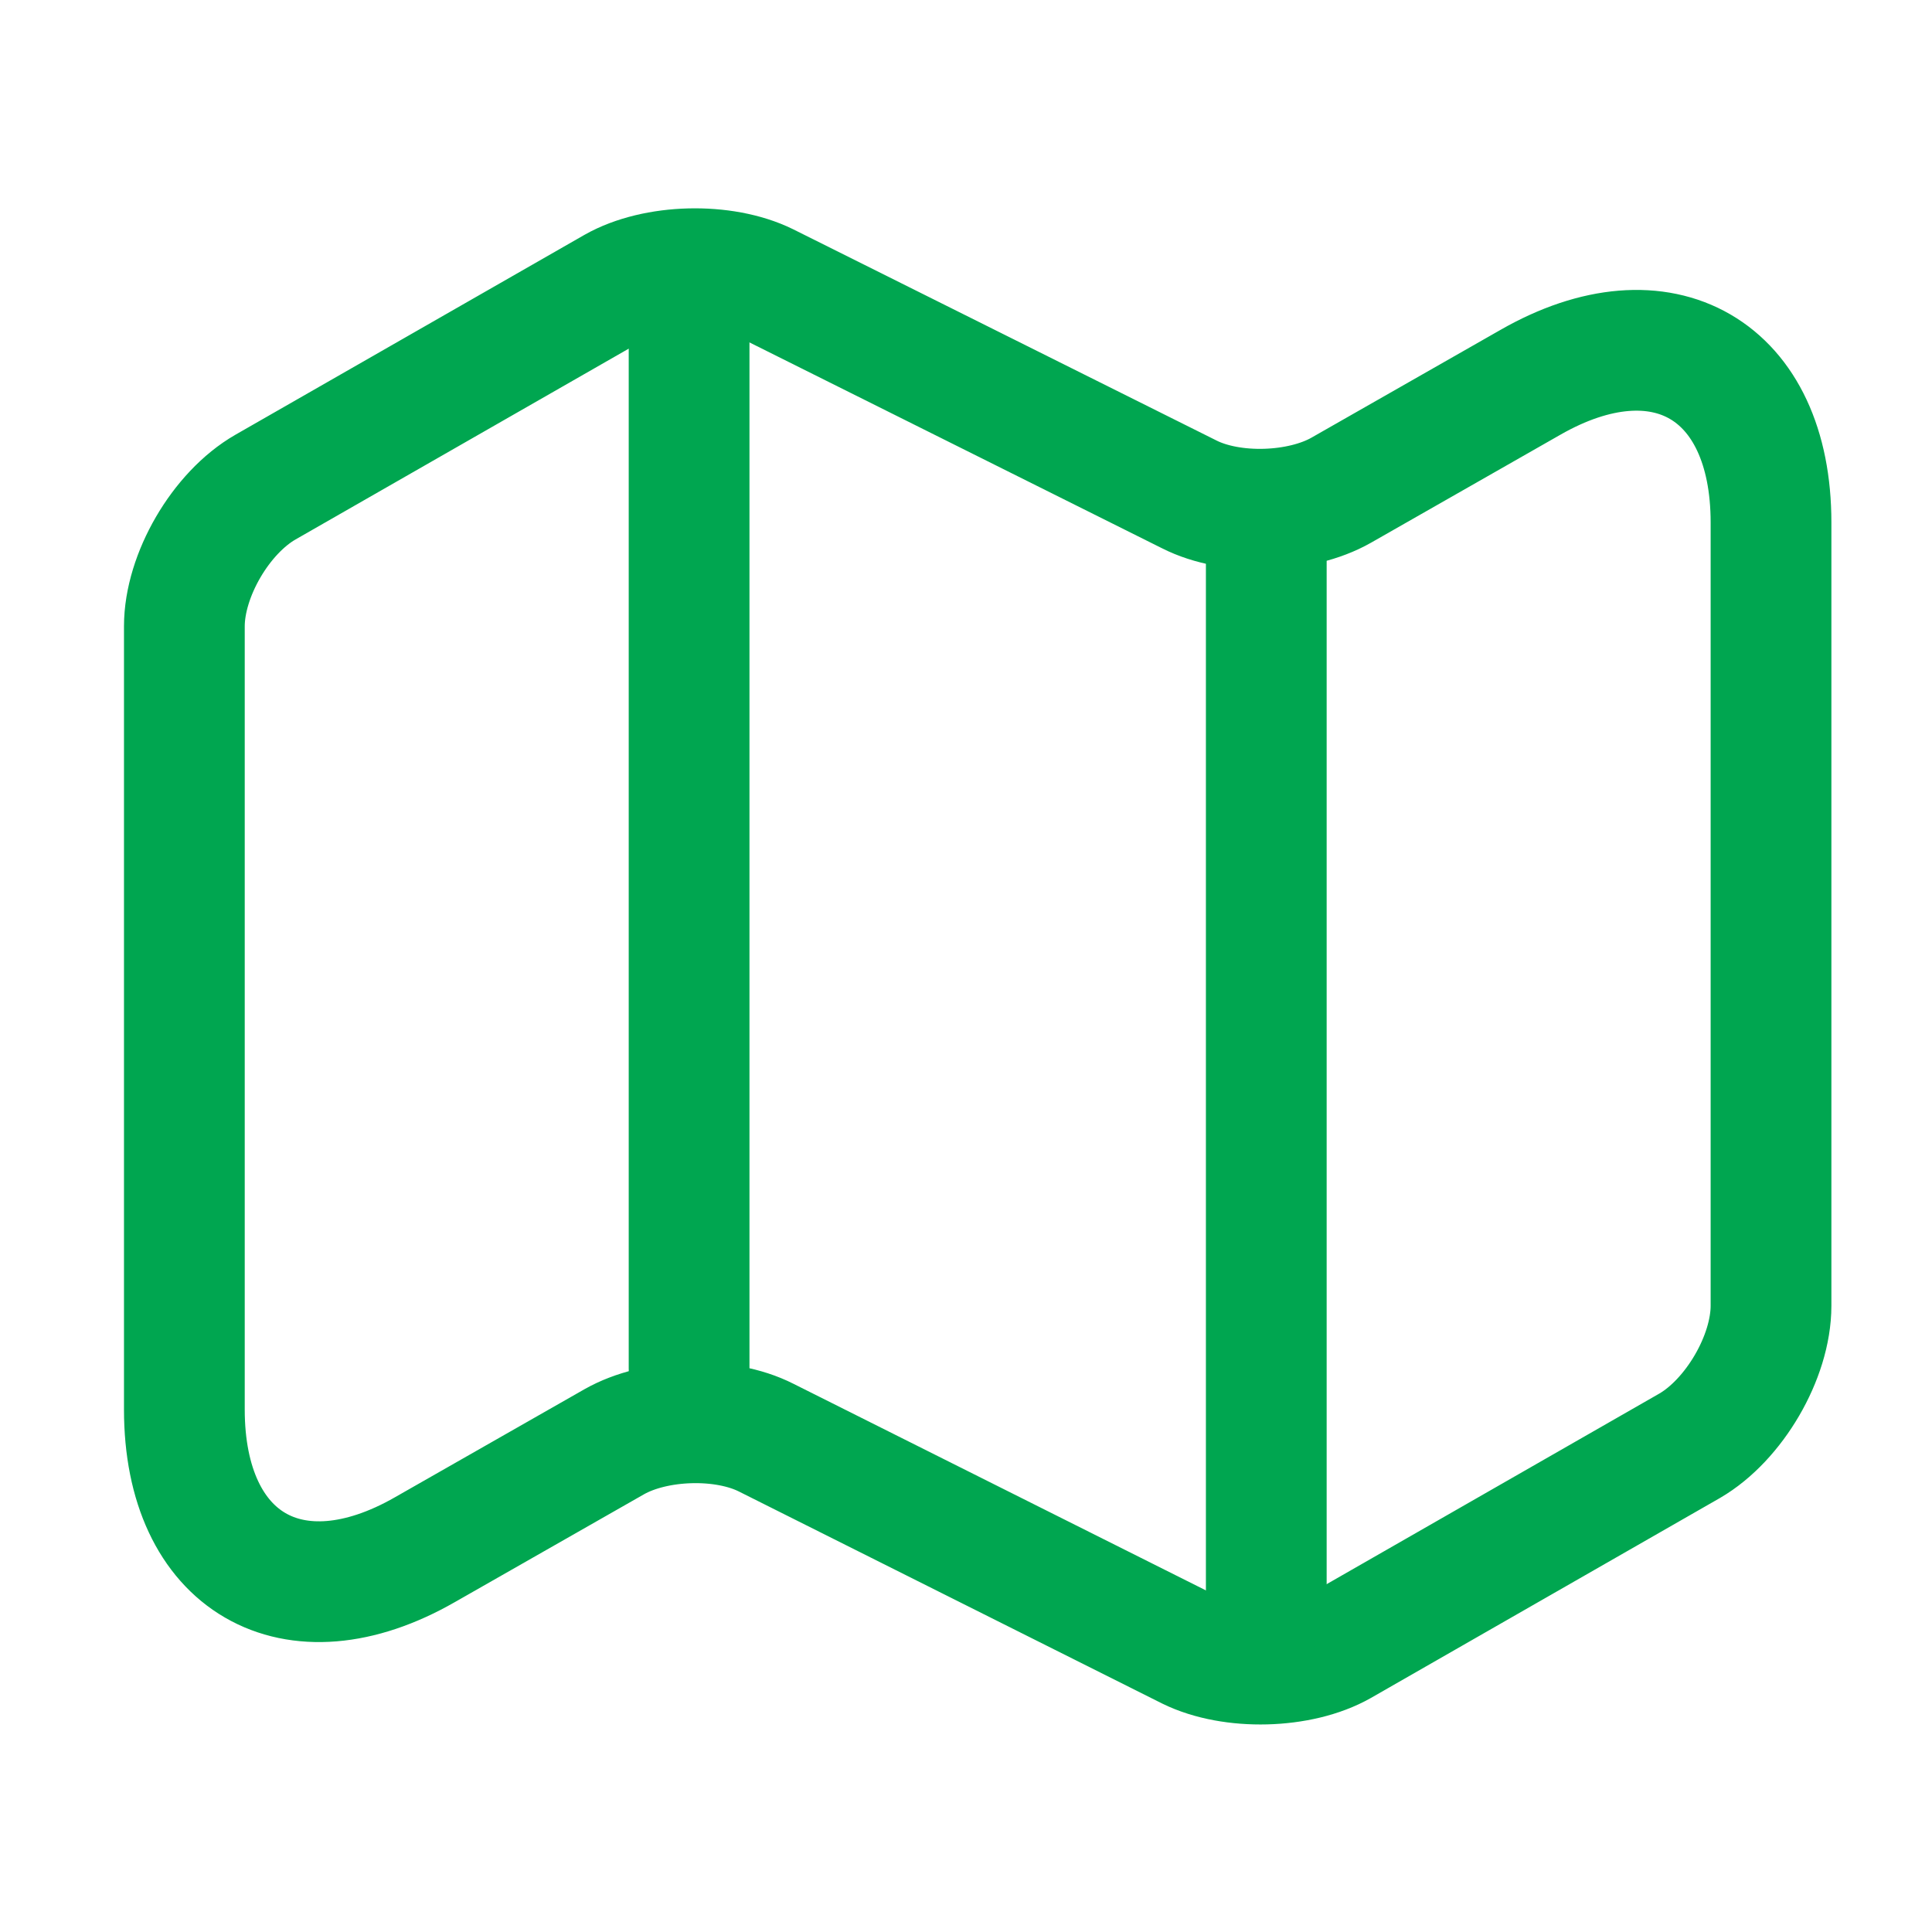
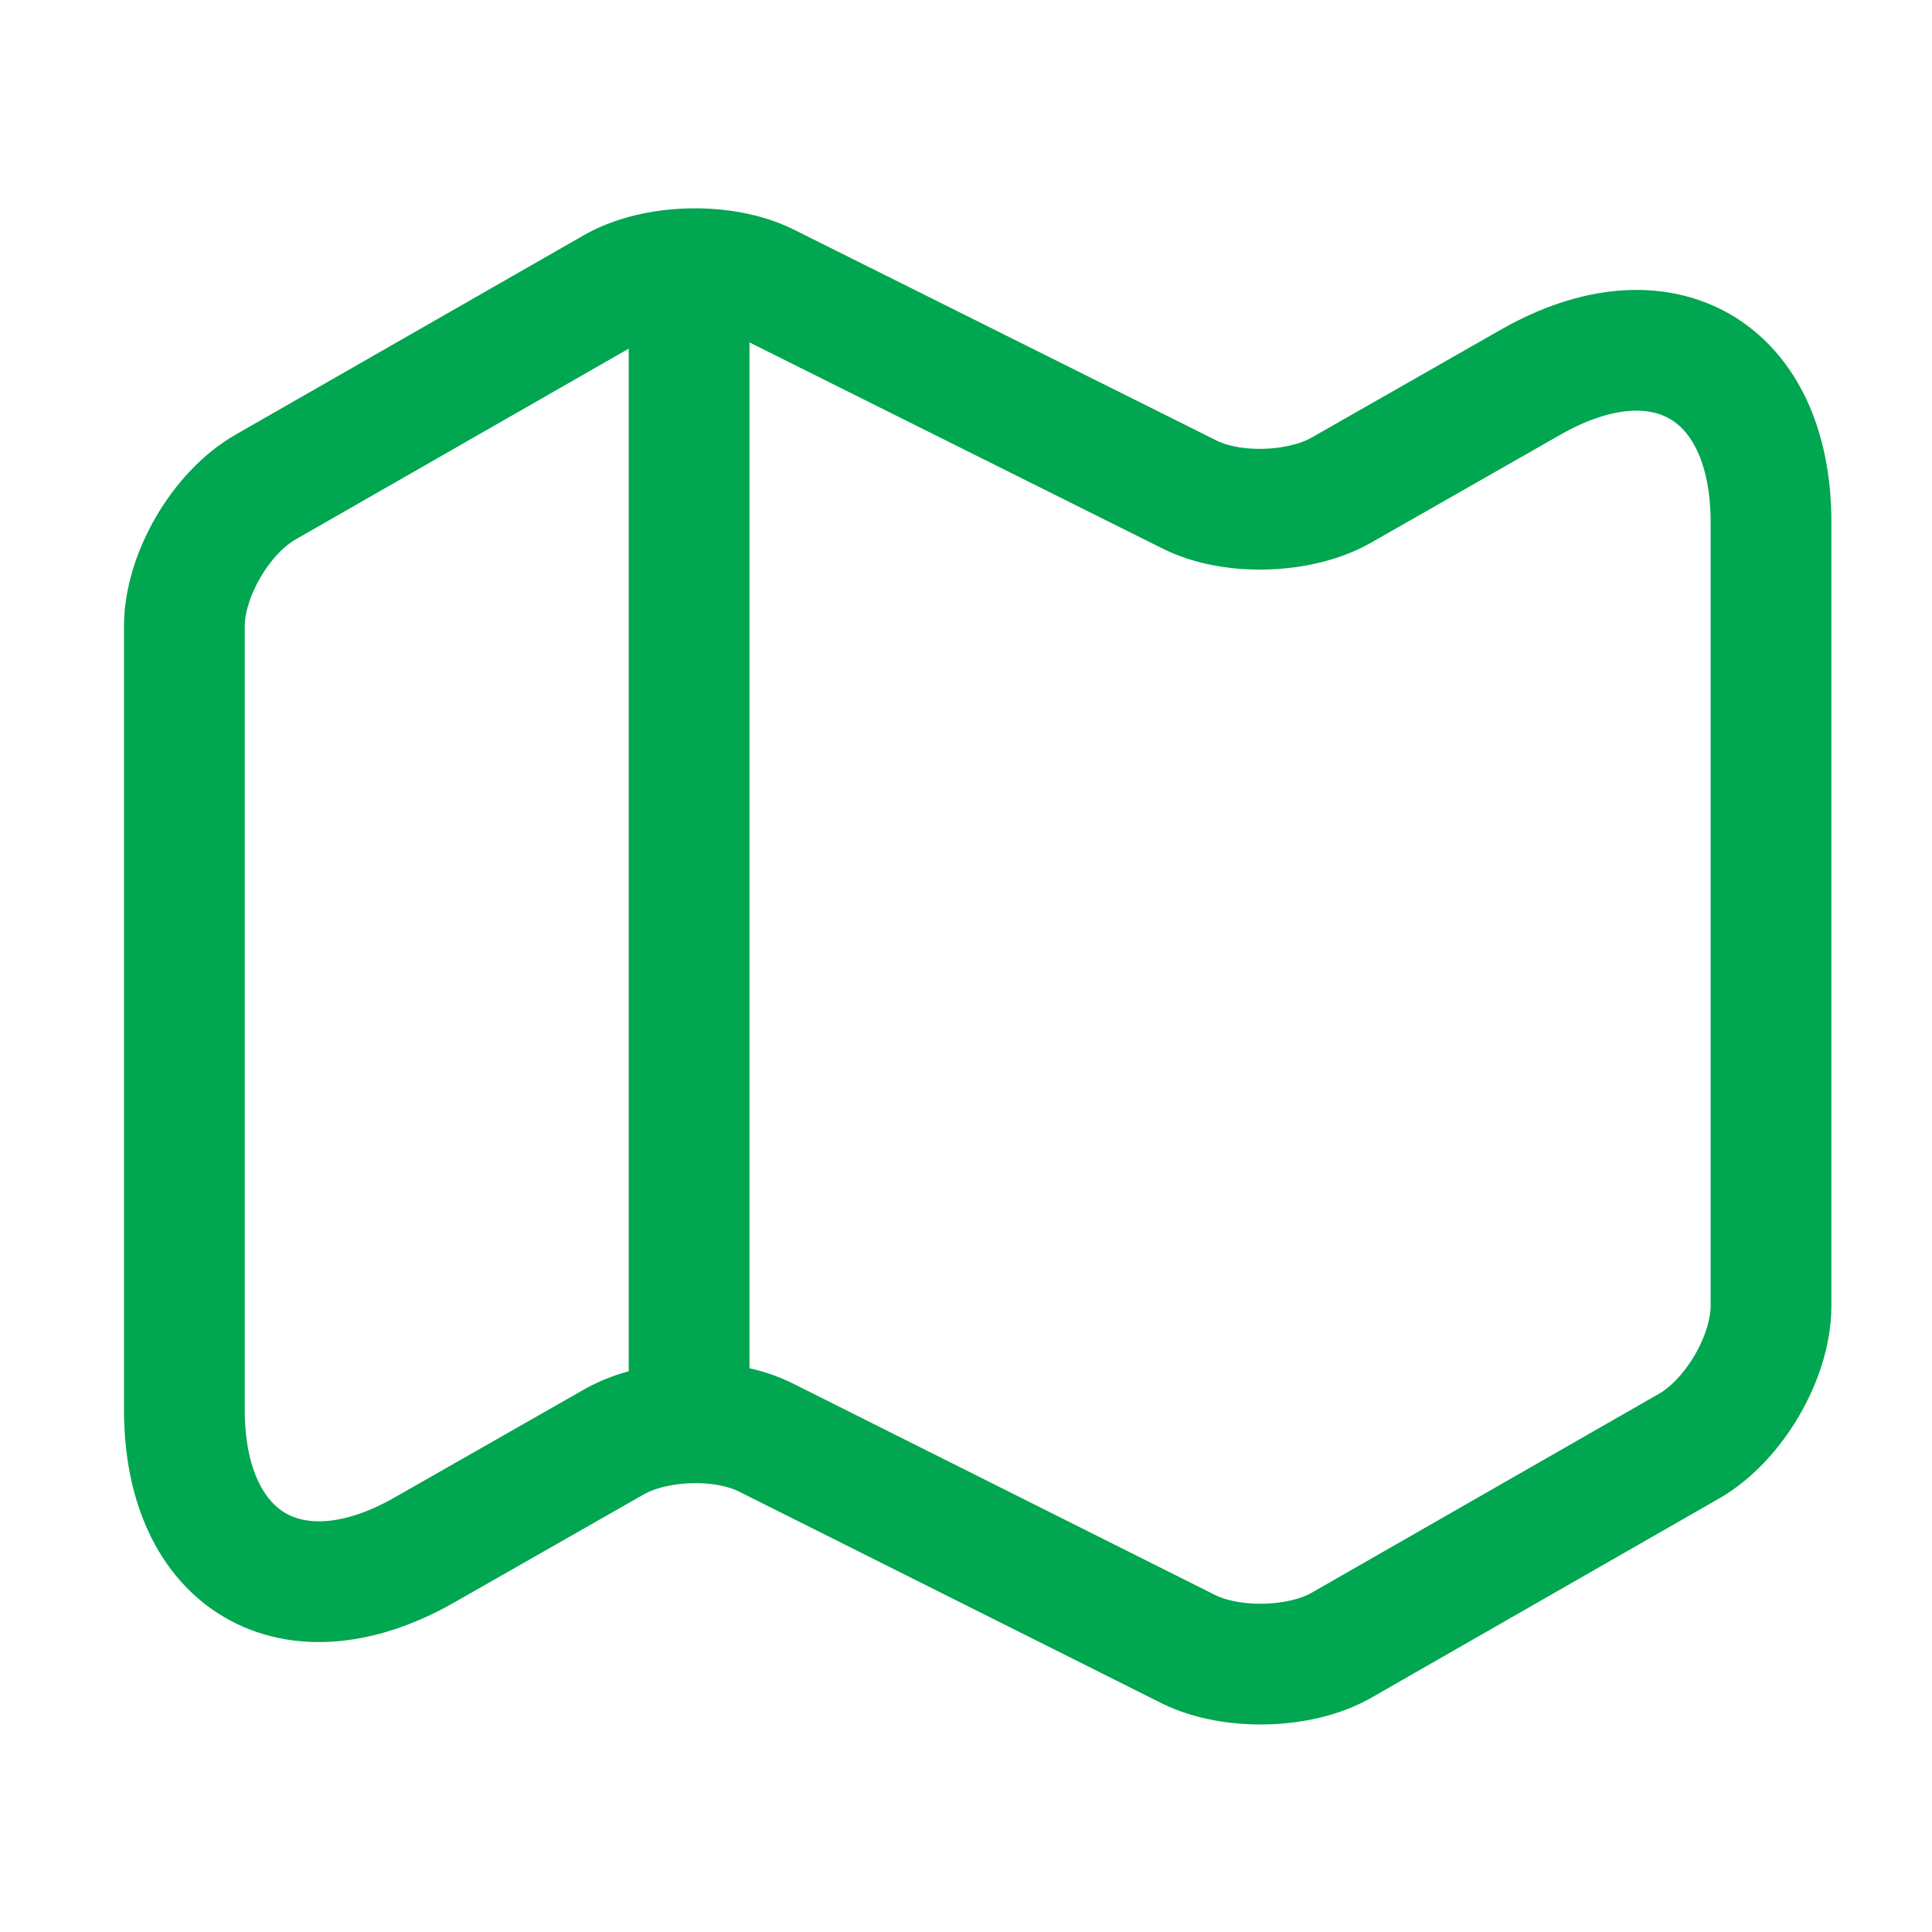
<svg xmlns="http://www.w3.org/2000/svg" width="40" height="40" viewBox="0 0 40 40" fill="none">
  <path d="M3.817 12.967V29.183C3.817 32.35 6.067 33.65 8.8 32.083L12.717 29.85C13.567 29.367 14.983 29.317 15.867 29.767L24.617 34.15C25.5 34.583 26.917 34.55 27.767 34.067L34.983 29.933C35.9 29.4 36.667 28.1 36.667 27.033V10.817C36.667 7.65 34.417 6.35 31.683 7.917L27.767 10.15C26.917 10.633 25.5 10.683 24.617 10.233L15.867 5.867C14.983 5.433 13.567 5.467 12.717 5.95L5.5 10.083C4.567 10.617 3.817 11.917 3.817 12.967Z" stroke="#00A650" stroke-width="2.5" stroke-linecap="round" stroke-linejoin="round" />
  <path d="M14.267 6.667V28.333" stroke="#00A650" stroke-width="2.5" stroke-linecap="round" stroke-linejoin="round" />
-   <path d="M26.217 11.033V33.333" stroke="#00A650" stroke-width="2.5" stroke-linecap="round" stroke-linejoin="round" />
</svg>